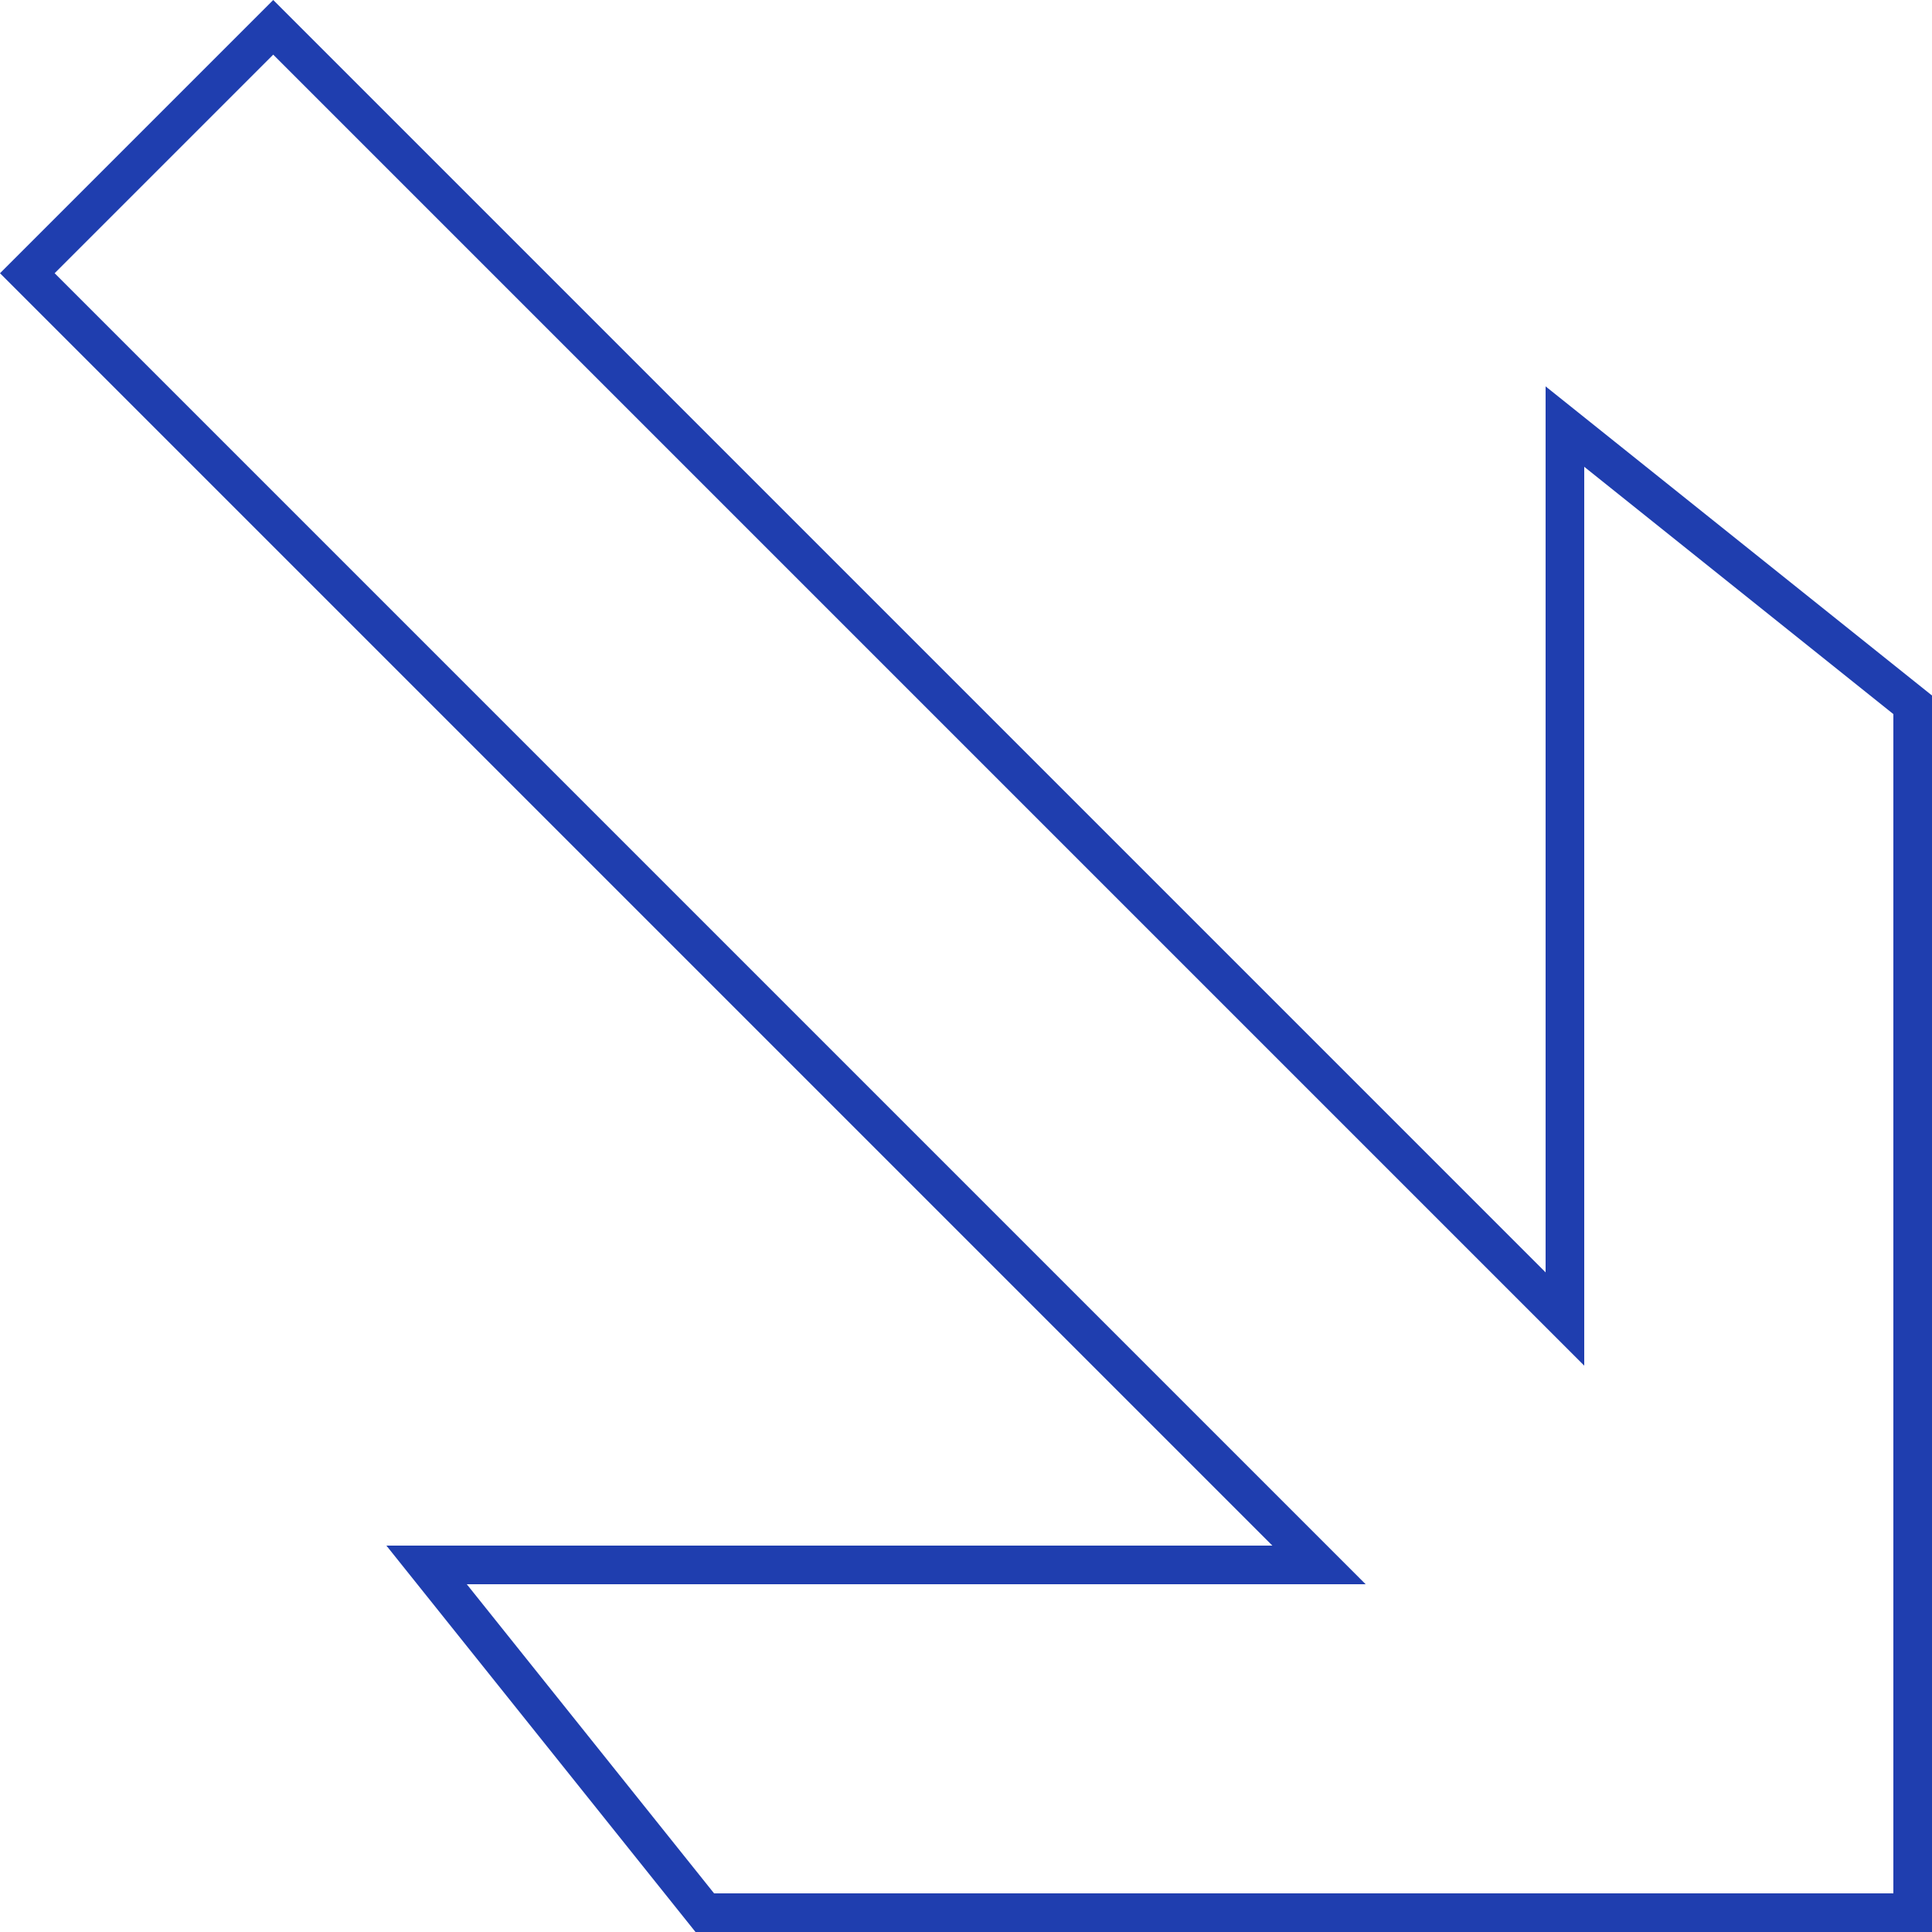
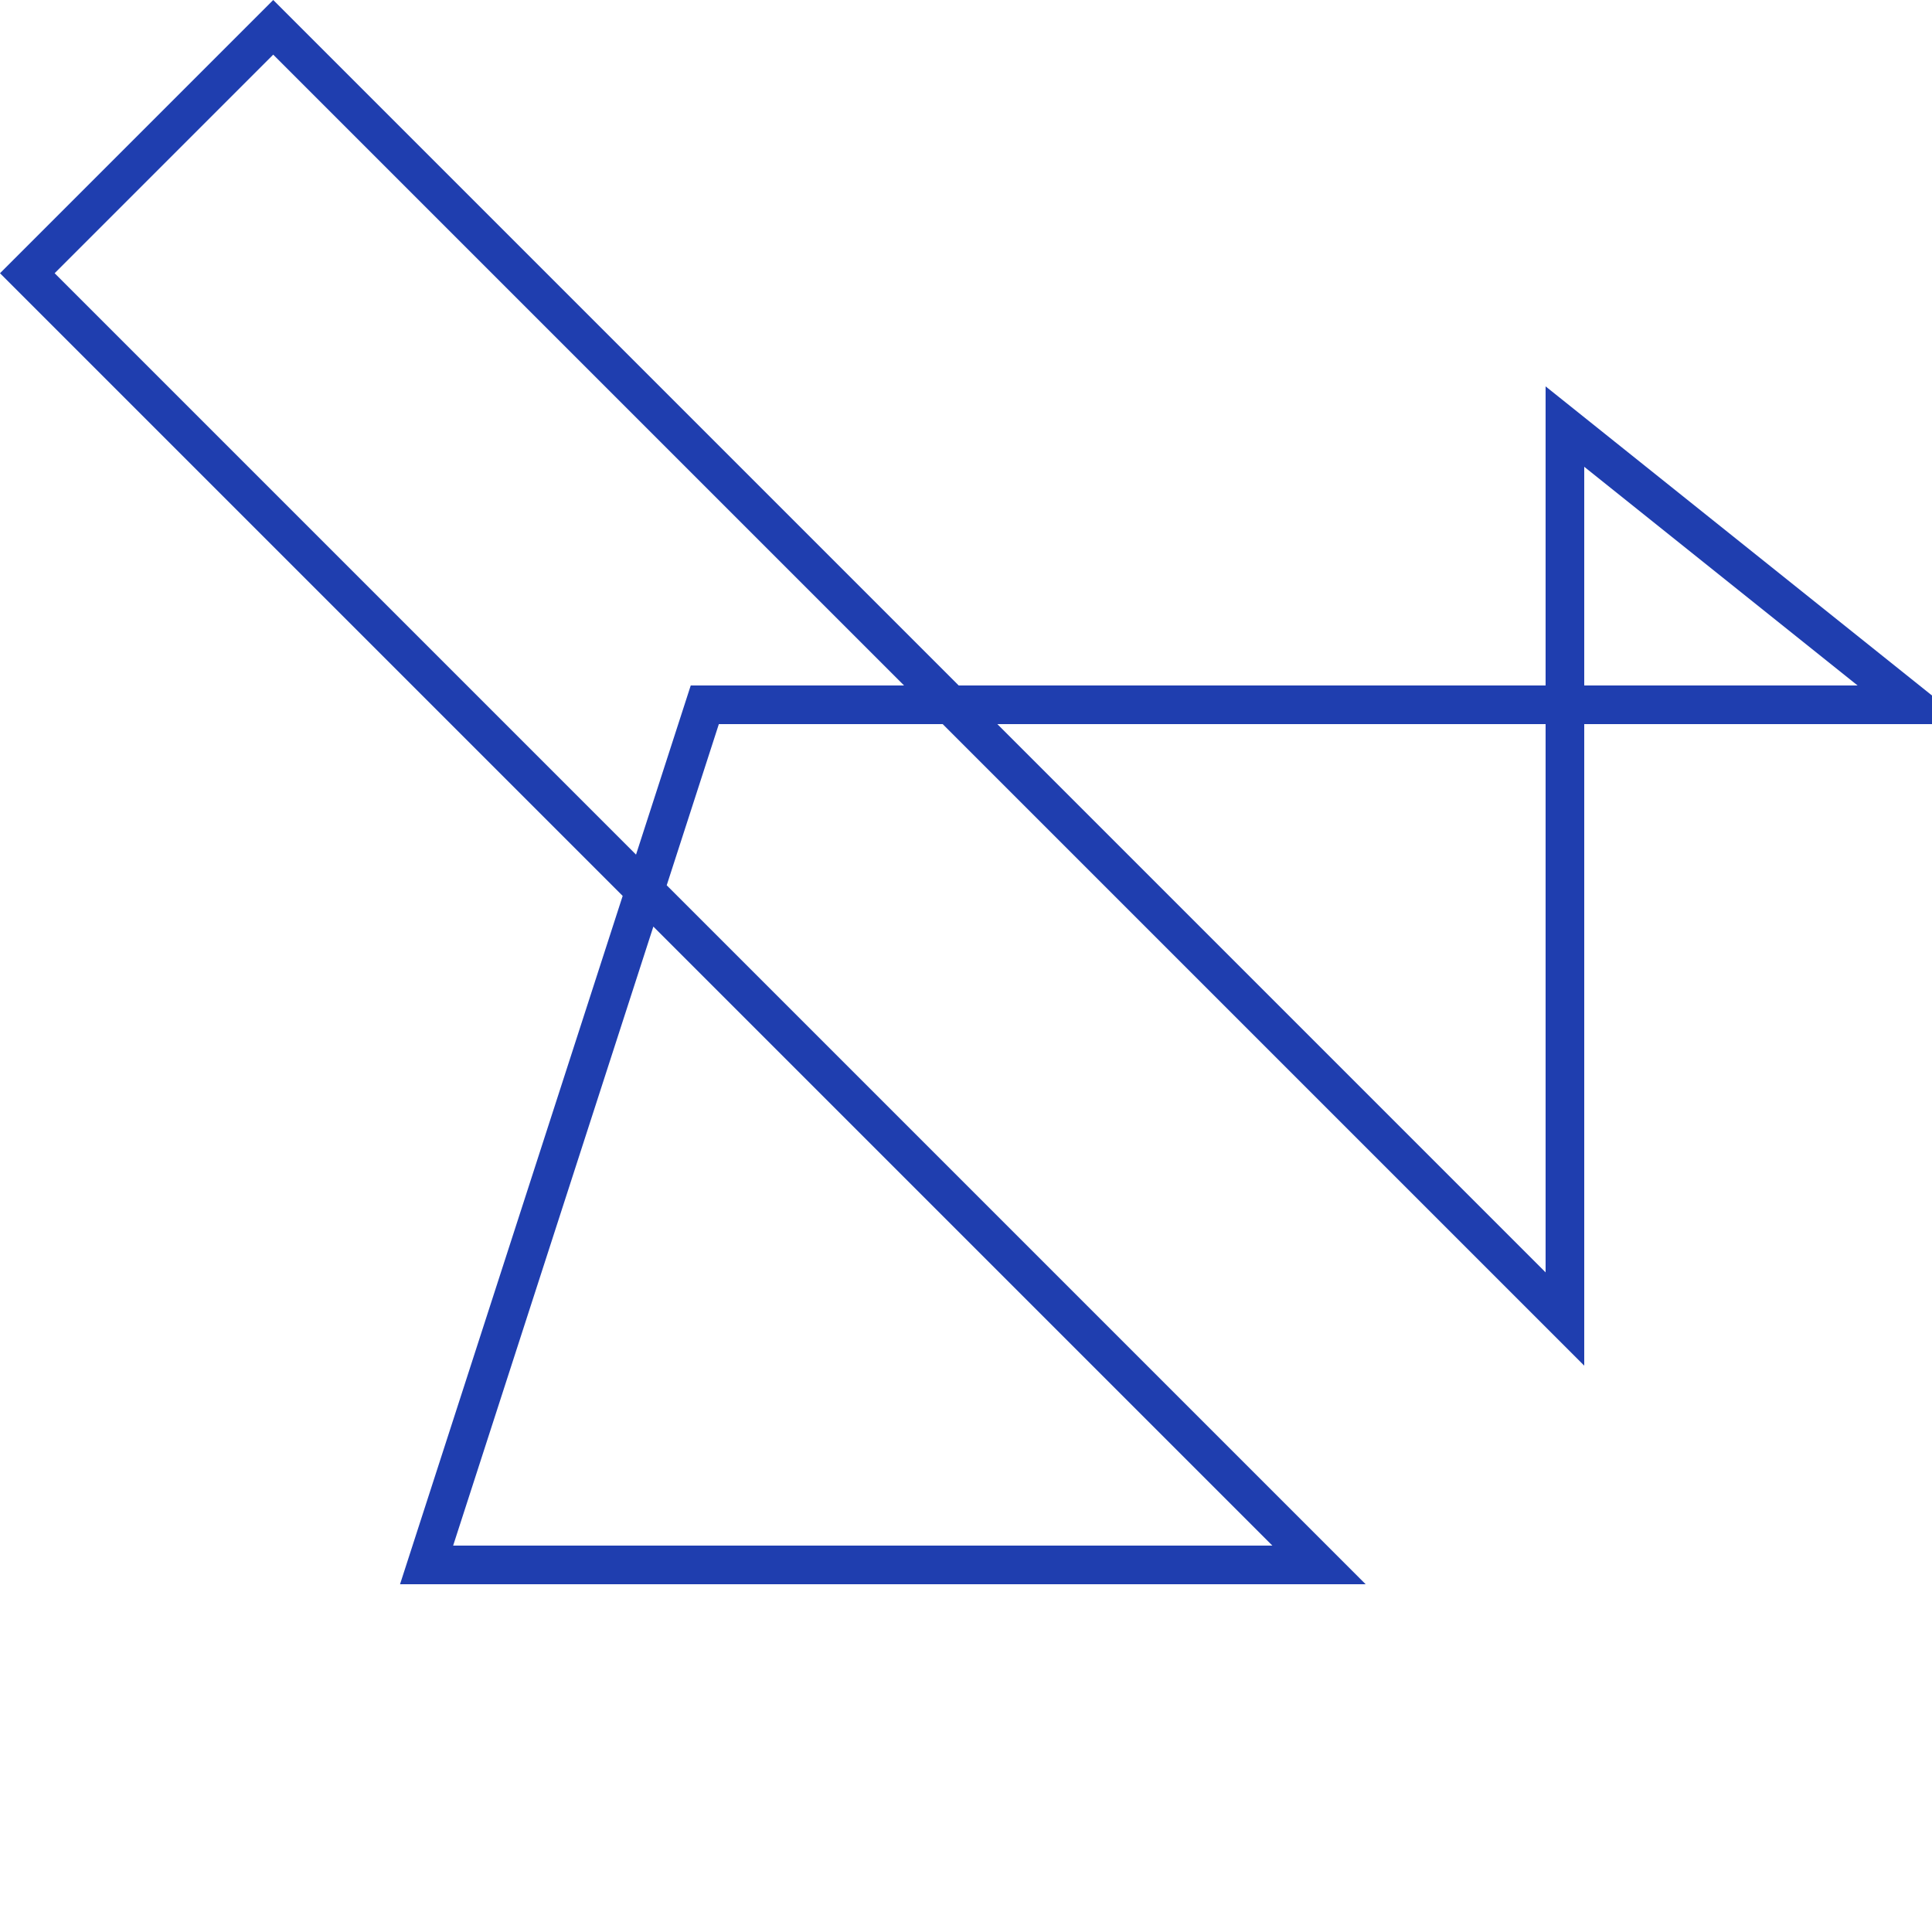
<svg xmlns="http://www.w3.org/2000/svg" width="50" height="50" viewBox="0 0 50 50" fill="none">
-   <path d="M40.5 32.929V11.04L49.5 18.24V49.5H18.24L11.04 40.5H32.929H34.136L33.282 39.646L0.707 7.071L7.071 0.707L39.646 33.282L40.5 34.136V32.929Z" stroke="#1F3EAF" />
+   <path d="M40.5 32.929V11.04L49.5 18.24H18.24L11.04 40.5H32.929H34.136L33.282 39.646L0.707 7.071L7.071 0.707L39.646 33.282L40.5 34.136V32.929Z" stroke="#1F3EAF" />
</svg>